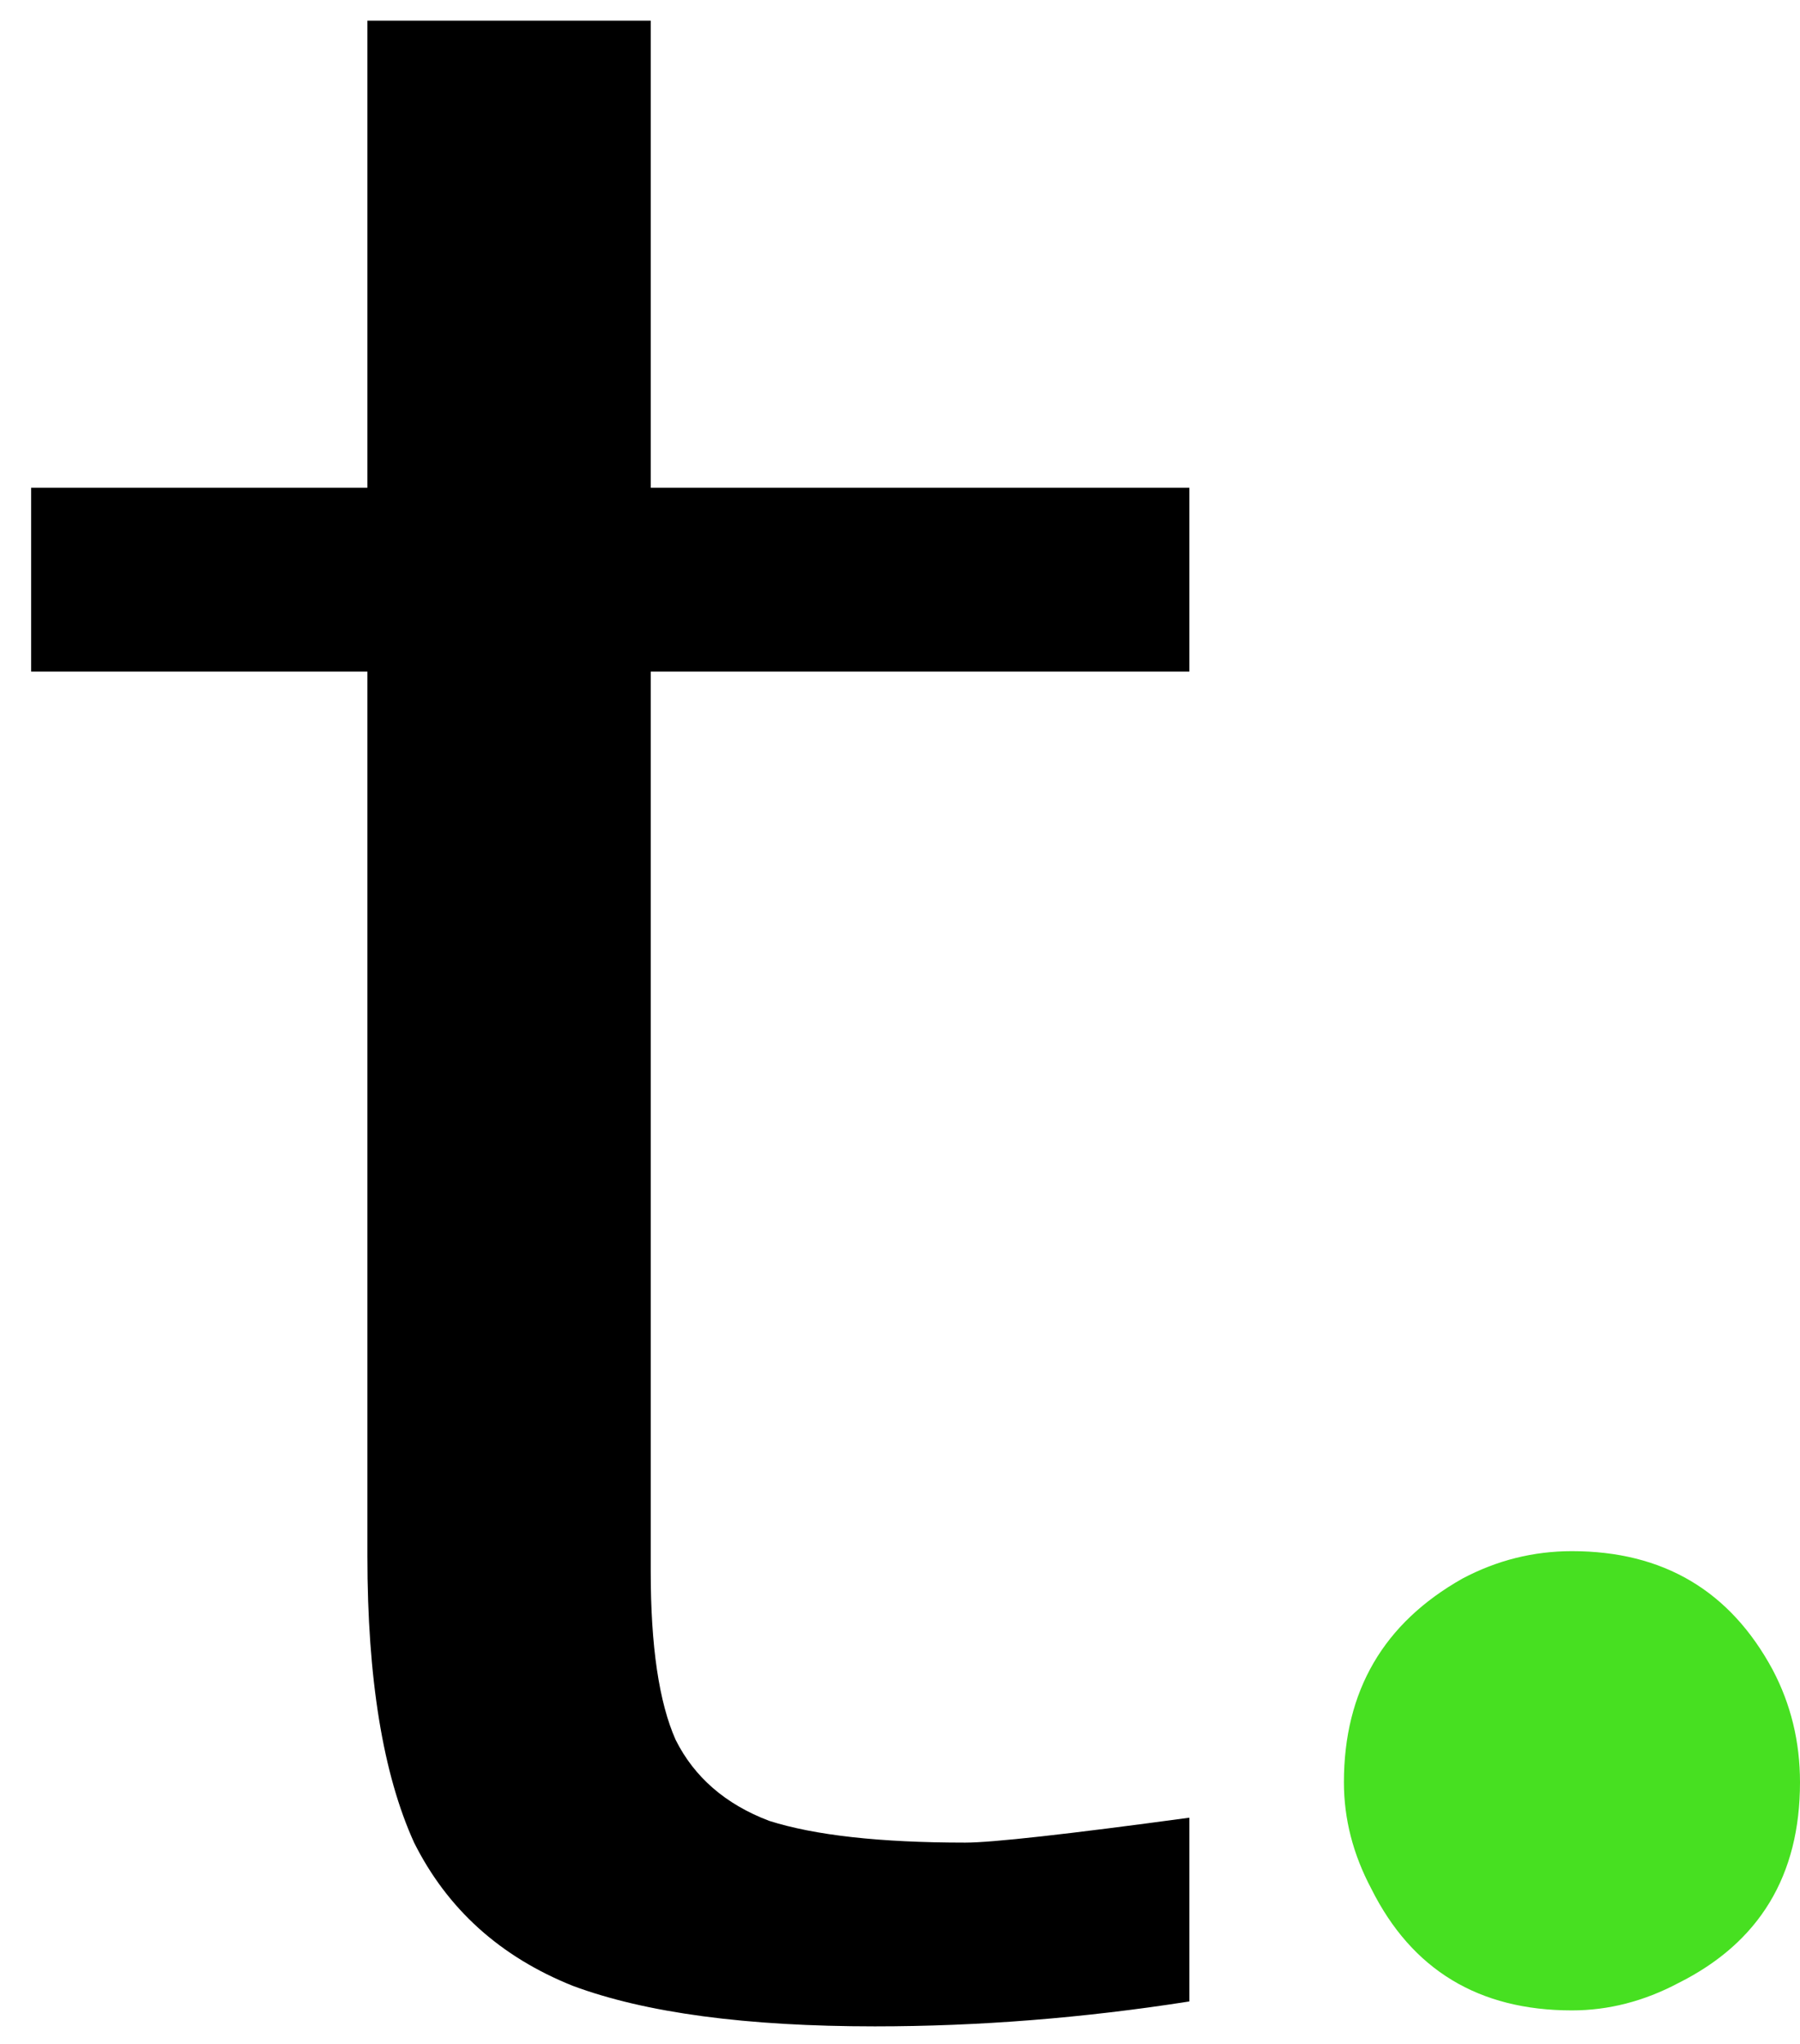
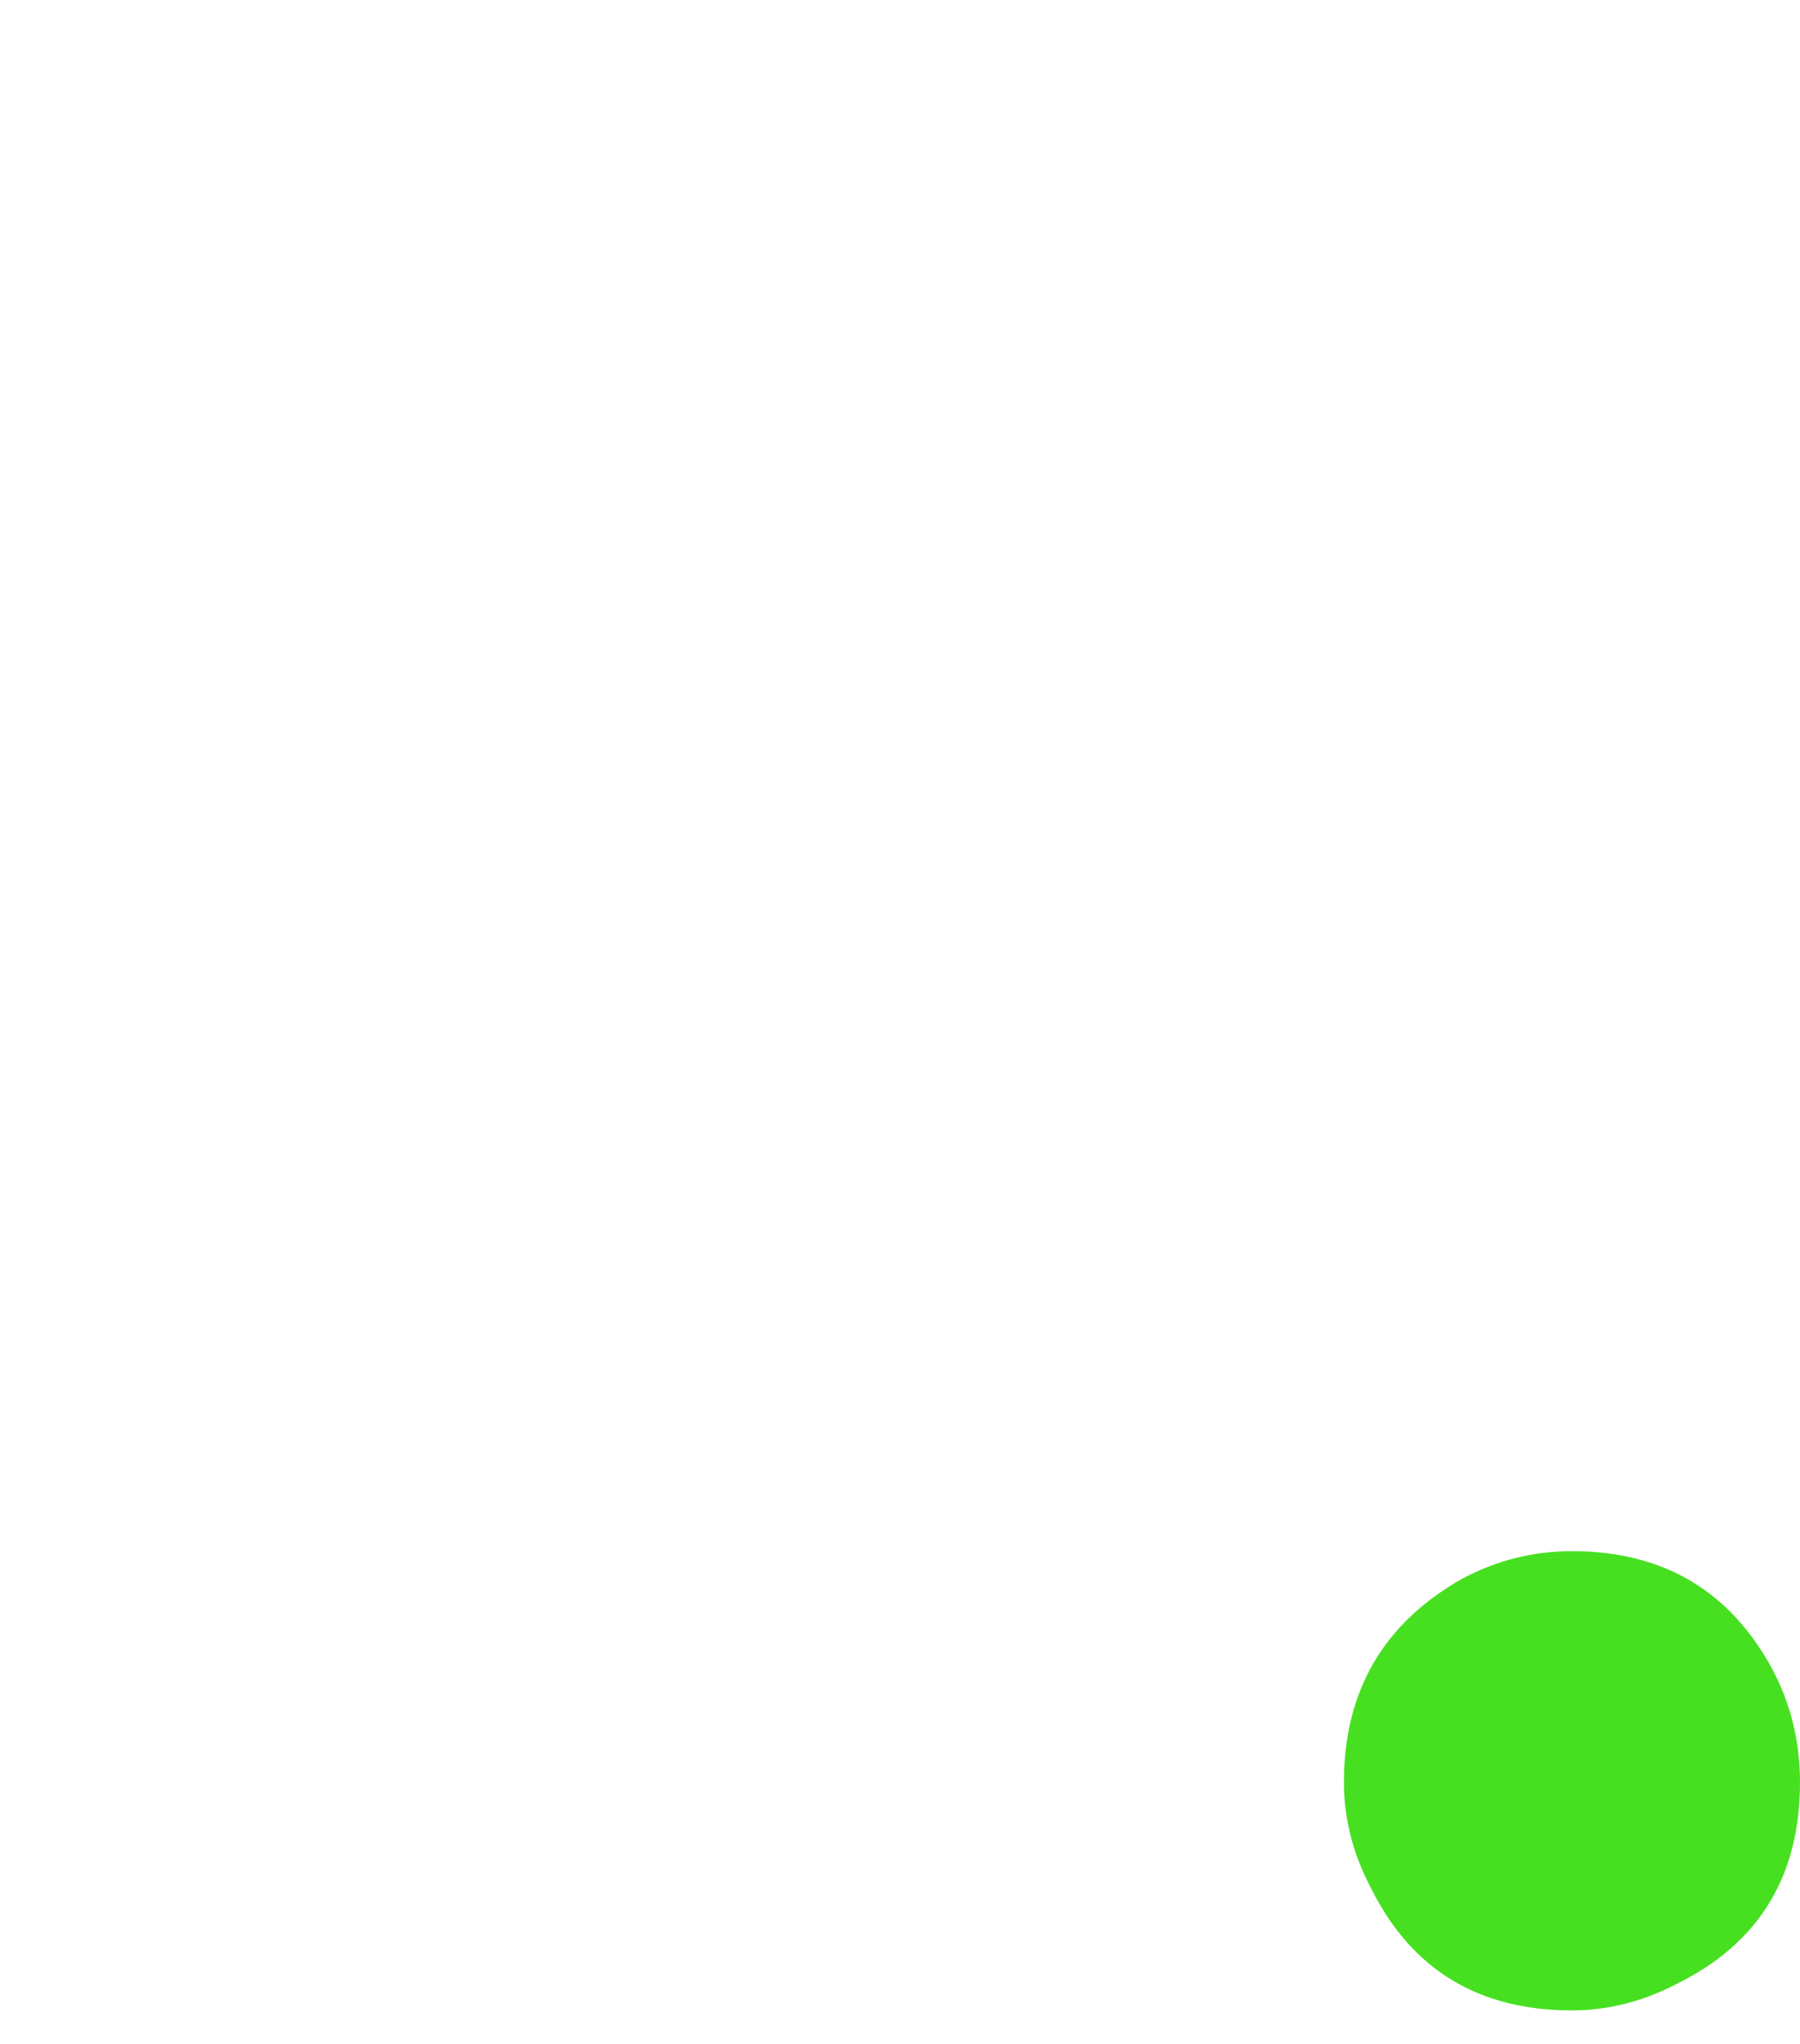
<svg xmlns="http://www.w3.org/2000/svg" width="37" height="42" viewBox="0 0 37 42" fill="none">
-   <path d="M17.984 41.64C15.339 41.64 13.269 41.363 11.776 40.808C10.283 40.211 9.195 39.229 8.512 37.864C7.872 36.456 7.552 34.493 7.552 31.976V13.8H0.64V10.024H7.552V0.424H13.376V10.024H24.448V13.8H13.376V32.296C13.376 33.832 13.547 34.984 13.888 35.752C14.272 36.52 14.912 37.075 15.808 37.416C16.747 37.715 18.091 37.864 19.84 37.864C20.395 37.864 21.931 37.693 24.448 37.352V41.128C22.272 41.469 20.117 41.64 17.984 41.64Z" fill="black" />
  <path d="M27.625 36.625C27.625 34.75 28.438 33.354 30.062 32.438C30.771 32.062 31.521 31.875 32.312 31.875C34.188 31.875 35.562 32.688 36.438 34.312C36.812 35.021 37 35.792 37 36.625C37 38.542 36.167 39.917 34.5 40.75C33.792 41.125 33.062 41.312 32.312 41.312C30.396 41.312 29.021 40.479 28.188 38.812C27.812 38.104 27.625 37.375 27.625 36.625Z" fill="#47E021" />
</svg>